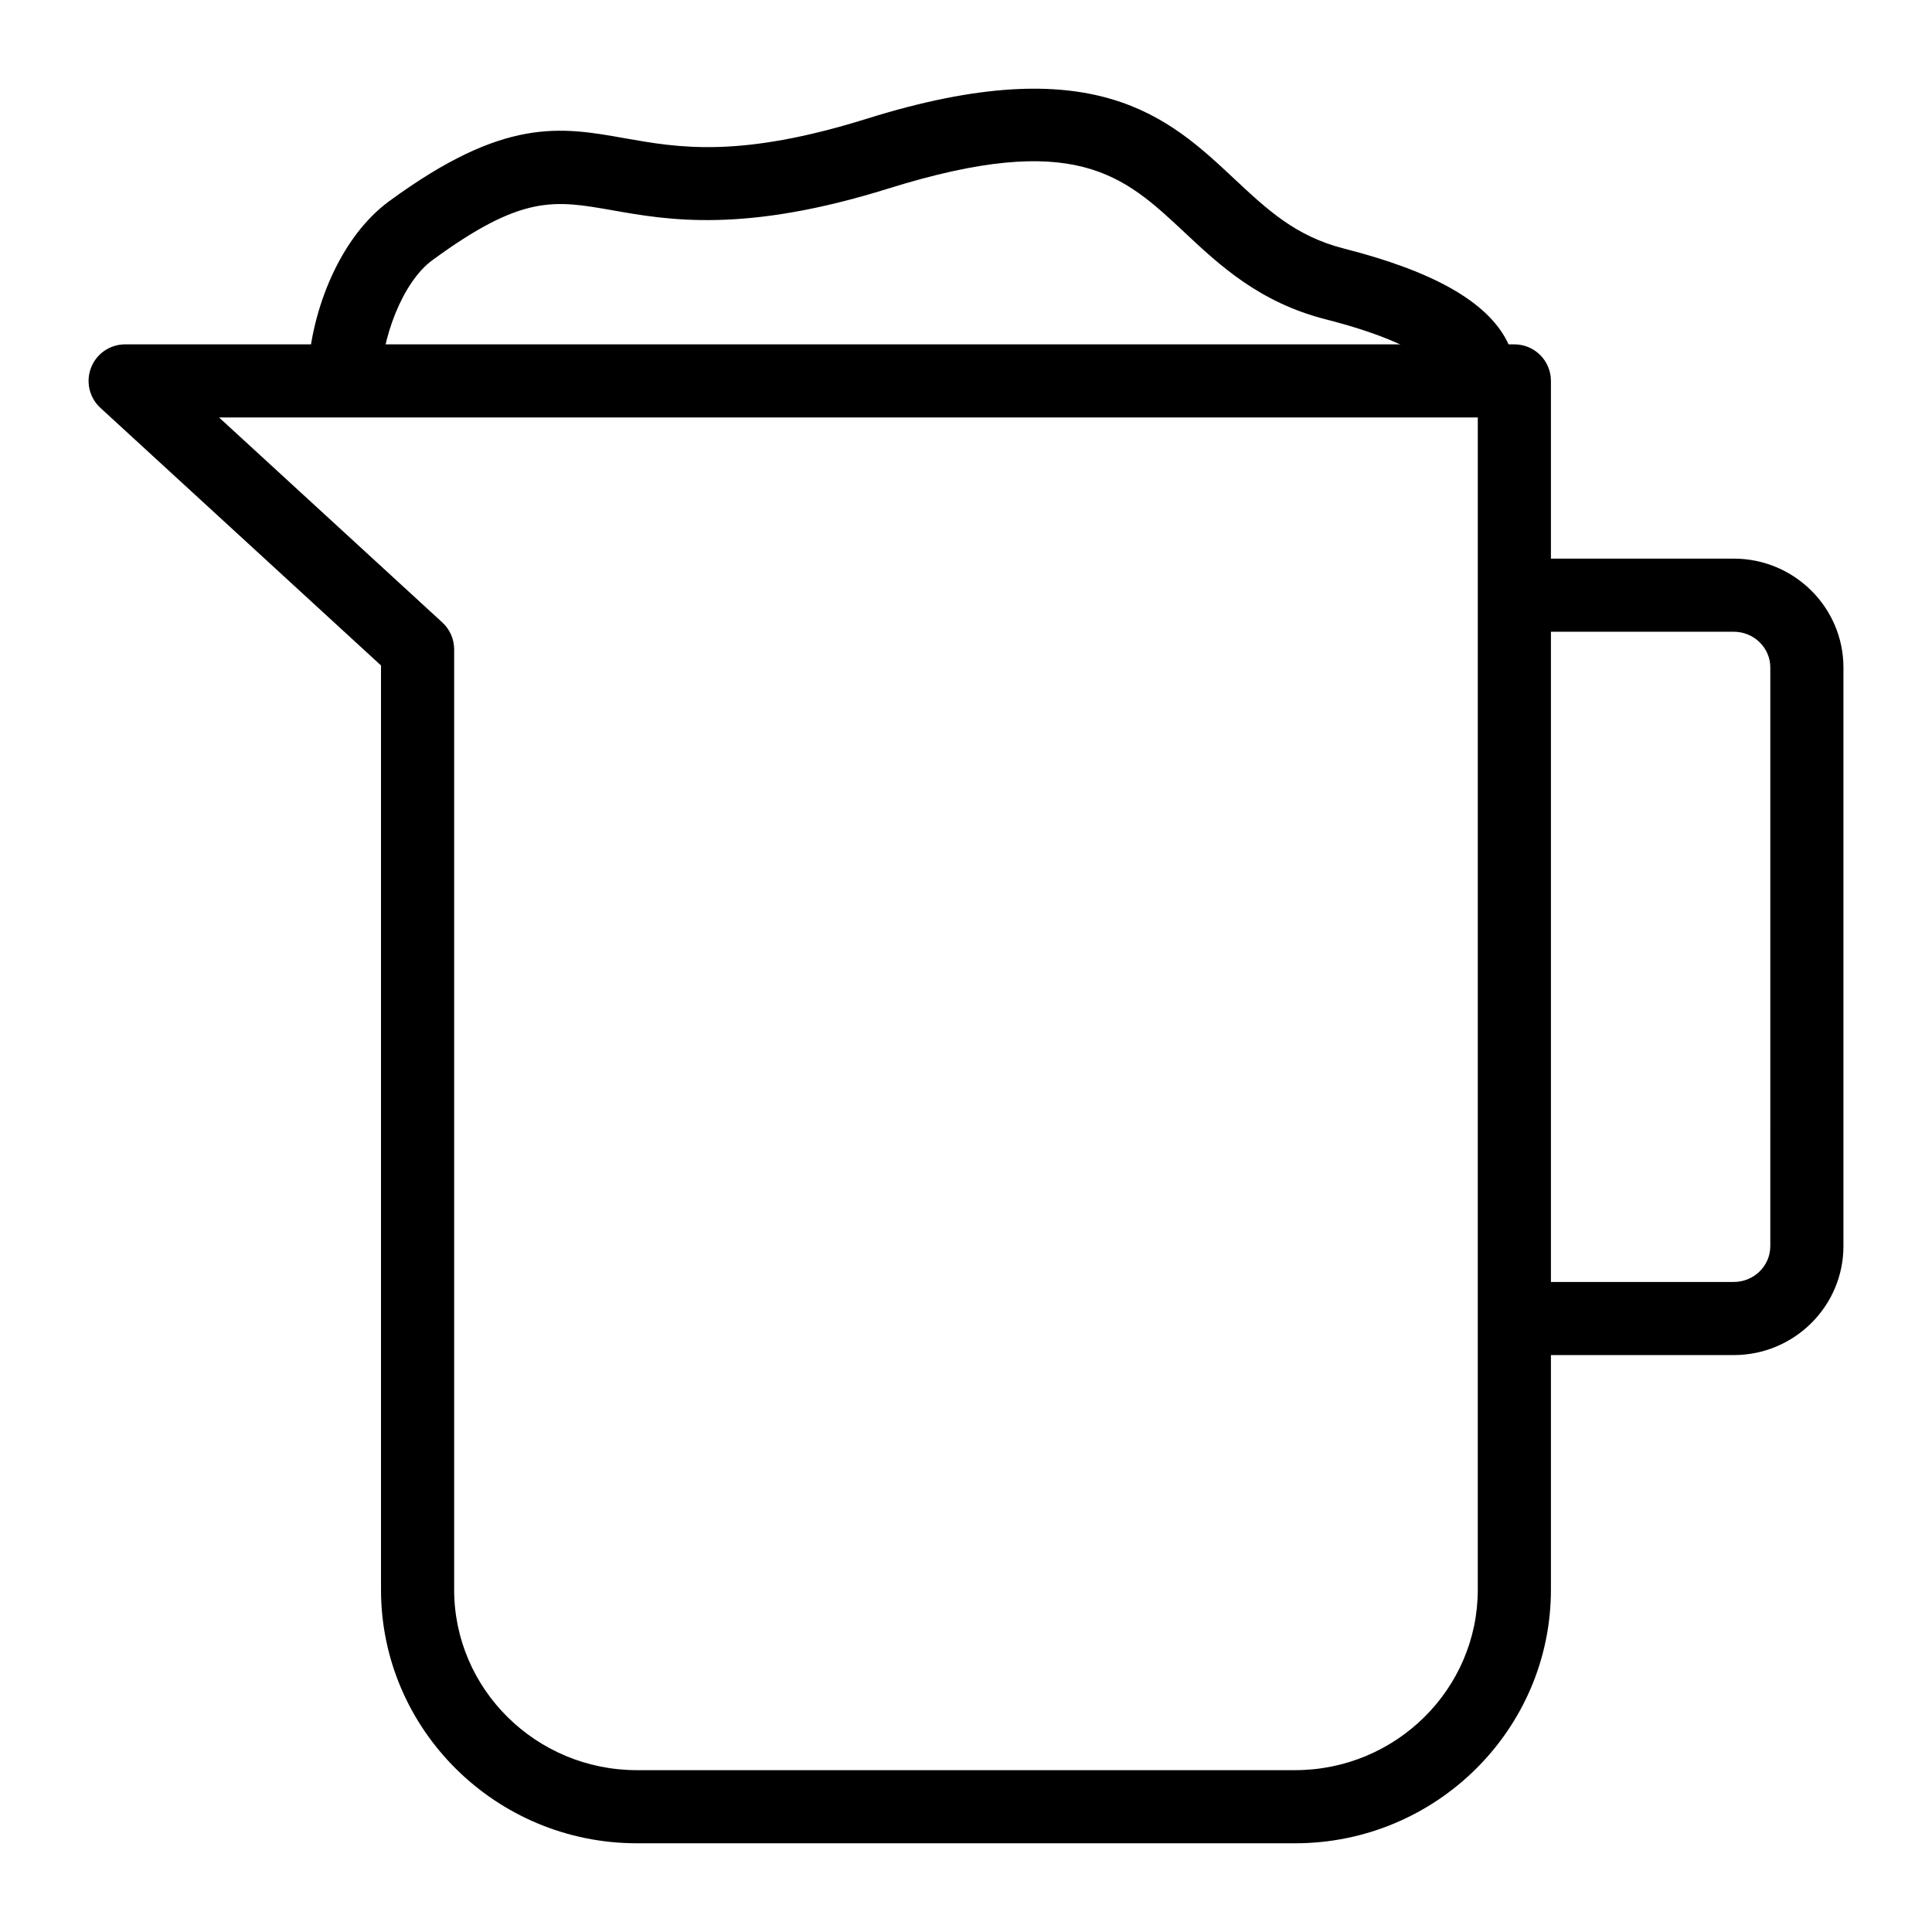
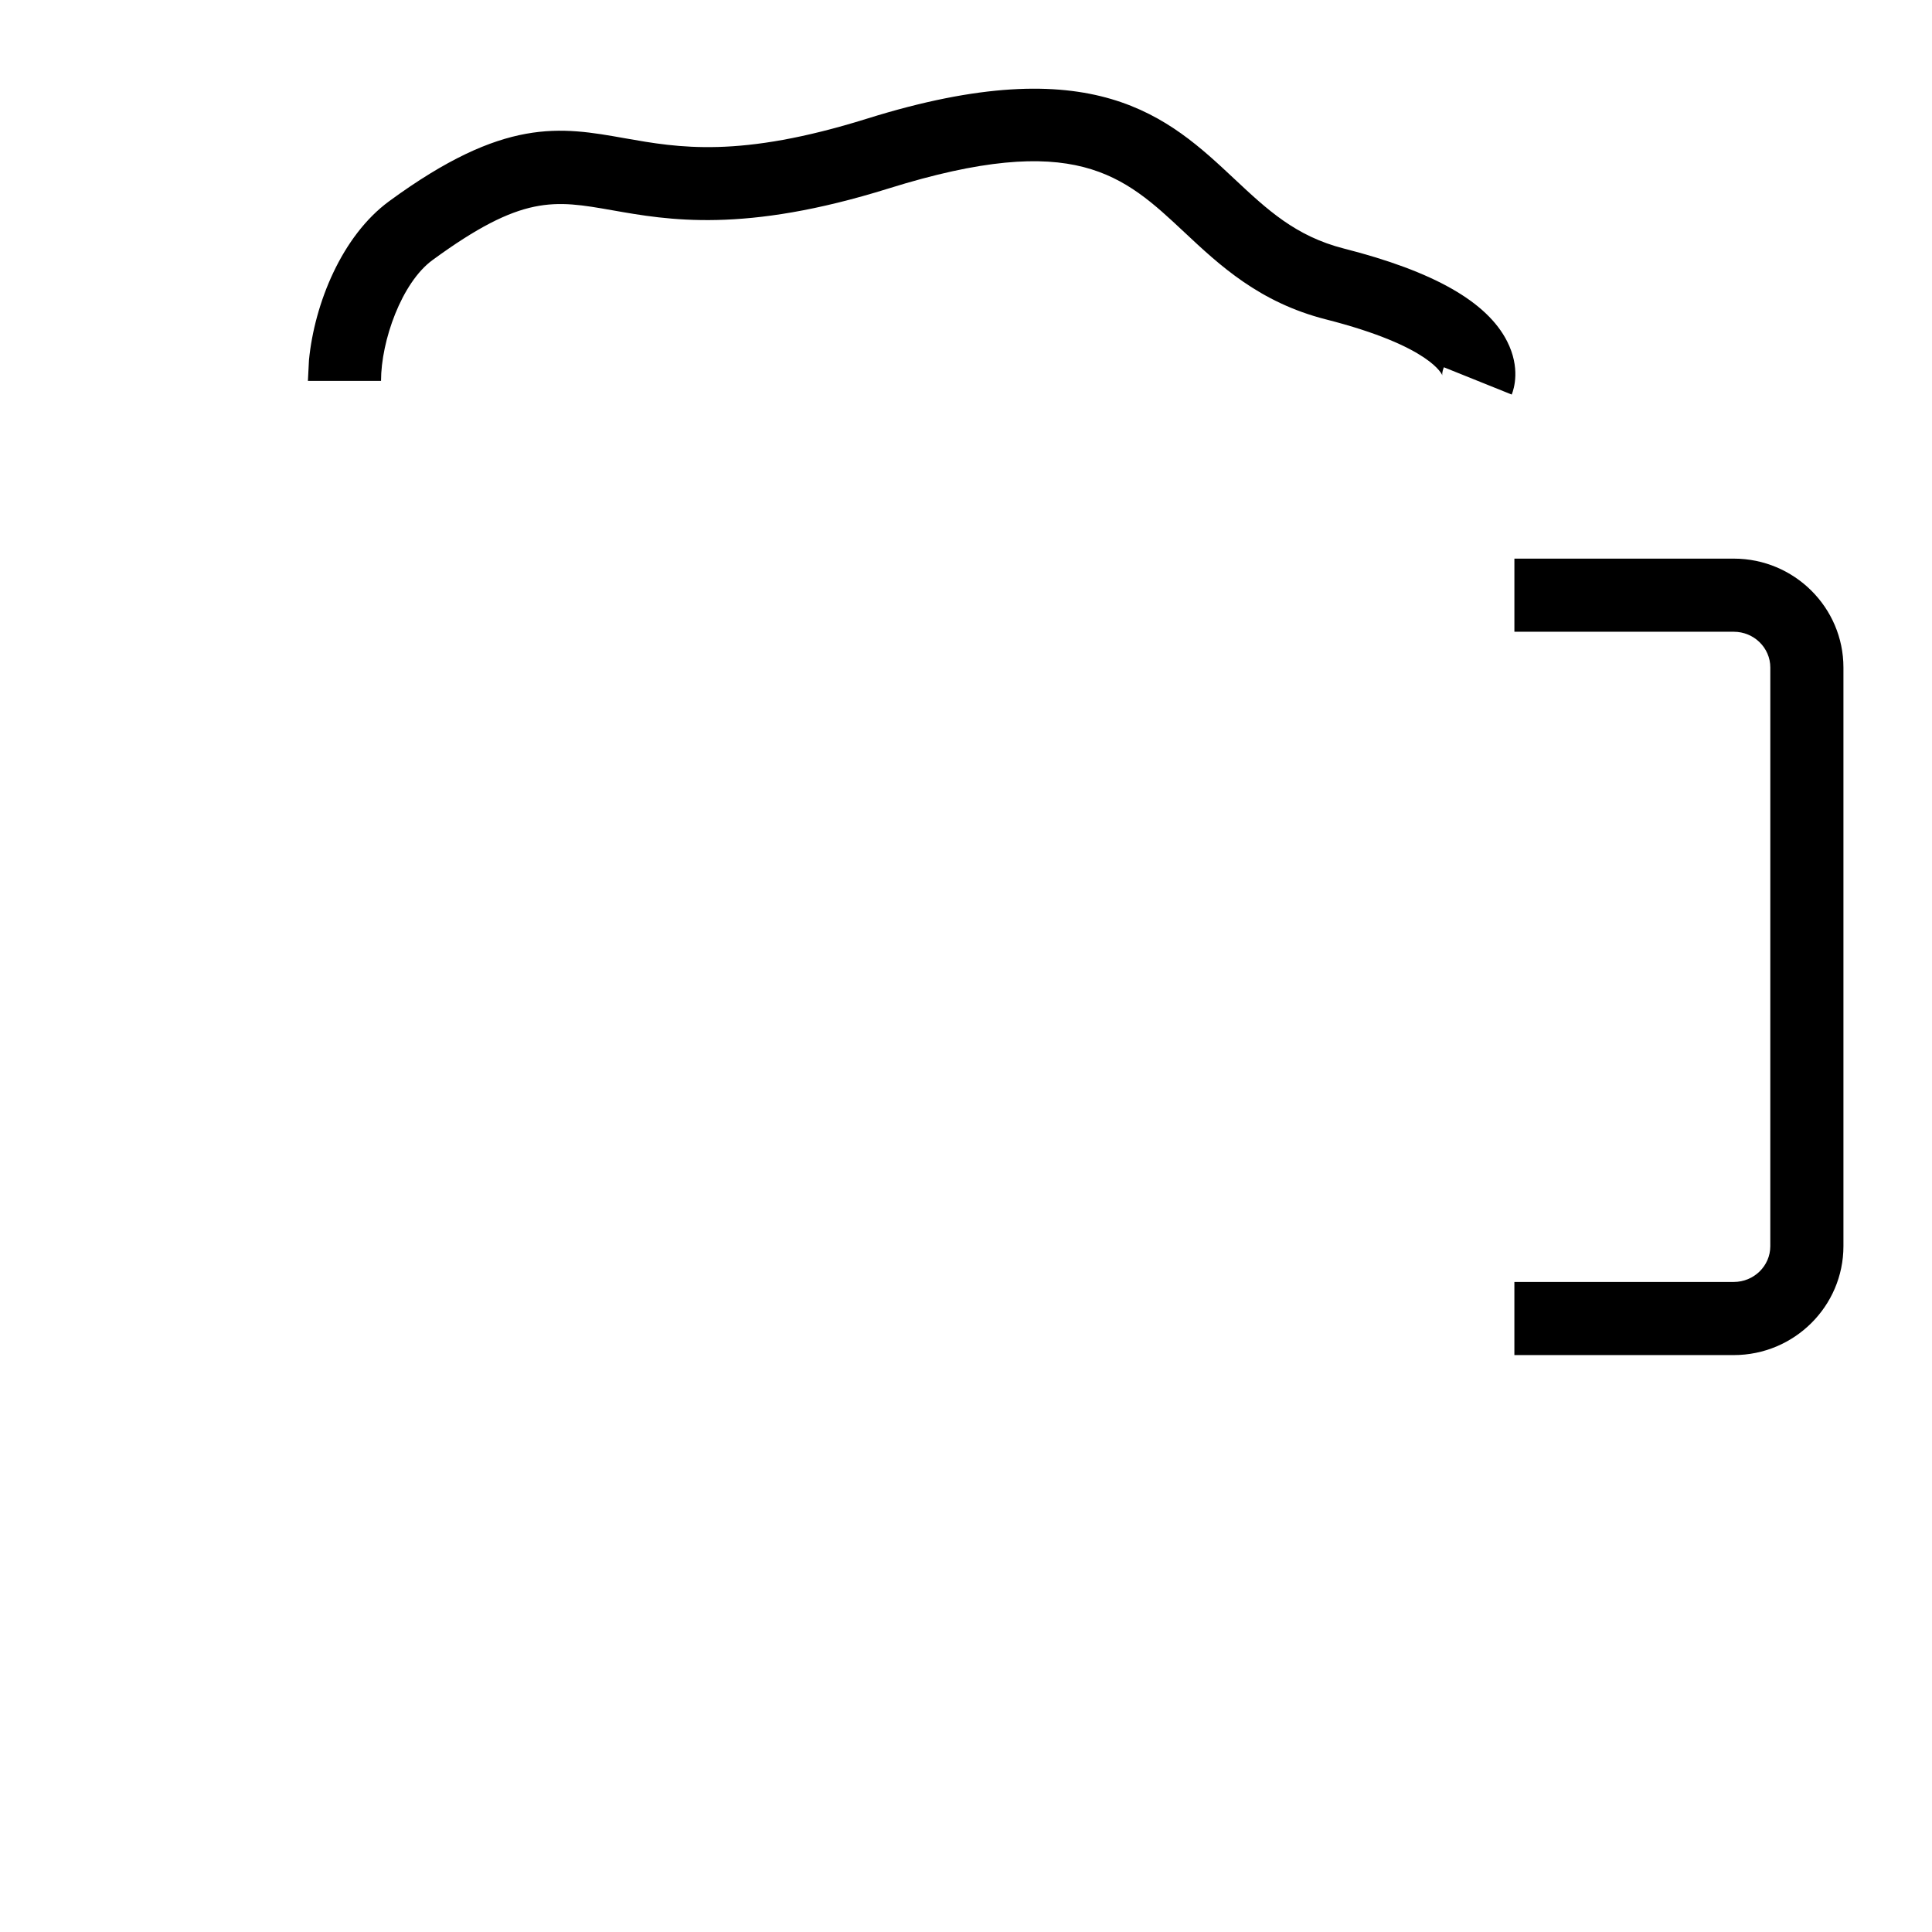
<svg xmlns="http://www.w3.org/2000/svg" fill="#000000" width="800px" height="800px" version="1.1" viewBox="144 144 512 512">
  <g>
    <path d="m603.46 503.11h-58.133v-19.379h58.133c5.348 0 9.688-4.25 9.688-9.48l0.004-153.35c0-5.231-4.344-9.48-9.688-9.48h-58.133v-19.379h58.133c16.027 0 29.066 12.945 29.066 28.859v153.35c-0.004 15.914-13.039 28.859-29.07 28.859z" />
-     <path d="m487.19 632.49h-174.4c-37.391 0-67.82-30.145-67.82-67.195v-244.94l-74.367-68.273c-2.934-2.695-3.918-6.926-2.469-10.652 1.445-3.723 5.031-6.172 9.027-6.172h368.16c5.356 0 9.688 4.332 9.688 9.688v320.35c0 37.051-30.43 67.195-67.82 67.195zm-285.14-377.86 59.172 54.328c1.996 1.836 3.133 4.418 3.133 7.133v249.2c0 26.371 21.734 47.82 48.441 47.82h174.39c26.711 0 48.441-21.449 48.441-47.82l0.004-310.66z" />
    <path d="m544.62 248.56-17.977-7.231c-0.578 1.438-0.426 2.09-0.406 2.156-0.027-0.074-2.781-7.691-30.891-14.855-17.617-4.484-28.176-14.371-37.488-23.094-16.141-15.121-28.895-27.031-78.371-11.59-38.281 11.961-58.473 8.383-73.242 5.773-15.367-2.695-23.844-4.211-47.656 13.227-8.145 5.969-13.613 21.363-13.613 32h-19.379l0.285-5.527c1.465-14.977 8.703-32.906 21.258-42.102 30.484-22.34 45.332-19.727 62.484-16.672 14.211 2.508 30.316 5.363 64.094-5.184 60.25-18.855 79.988-0.367 97.387 15.934 8.715 8.164 16.234 15.203 29.027 18.469 23.785 6.055 37.941 14.098 43.27 24.59 3.566 7.031 1.836 12.574 1.219 14.105z" />
  </g>
</svg>